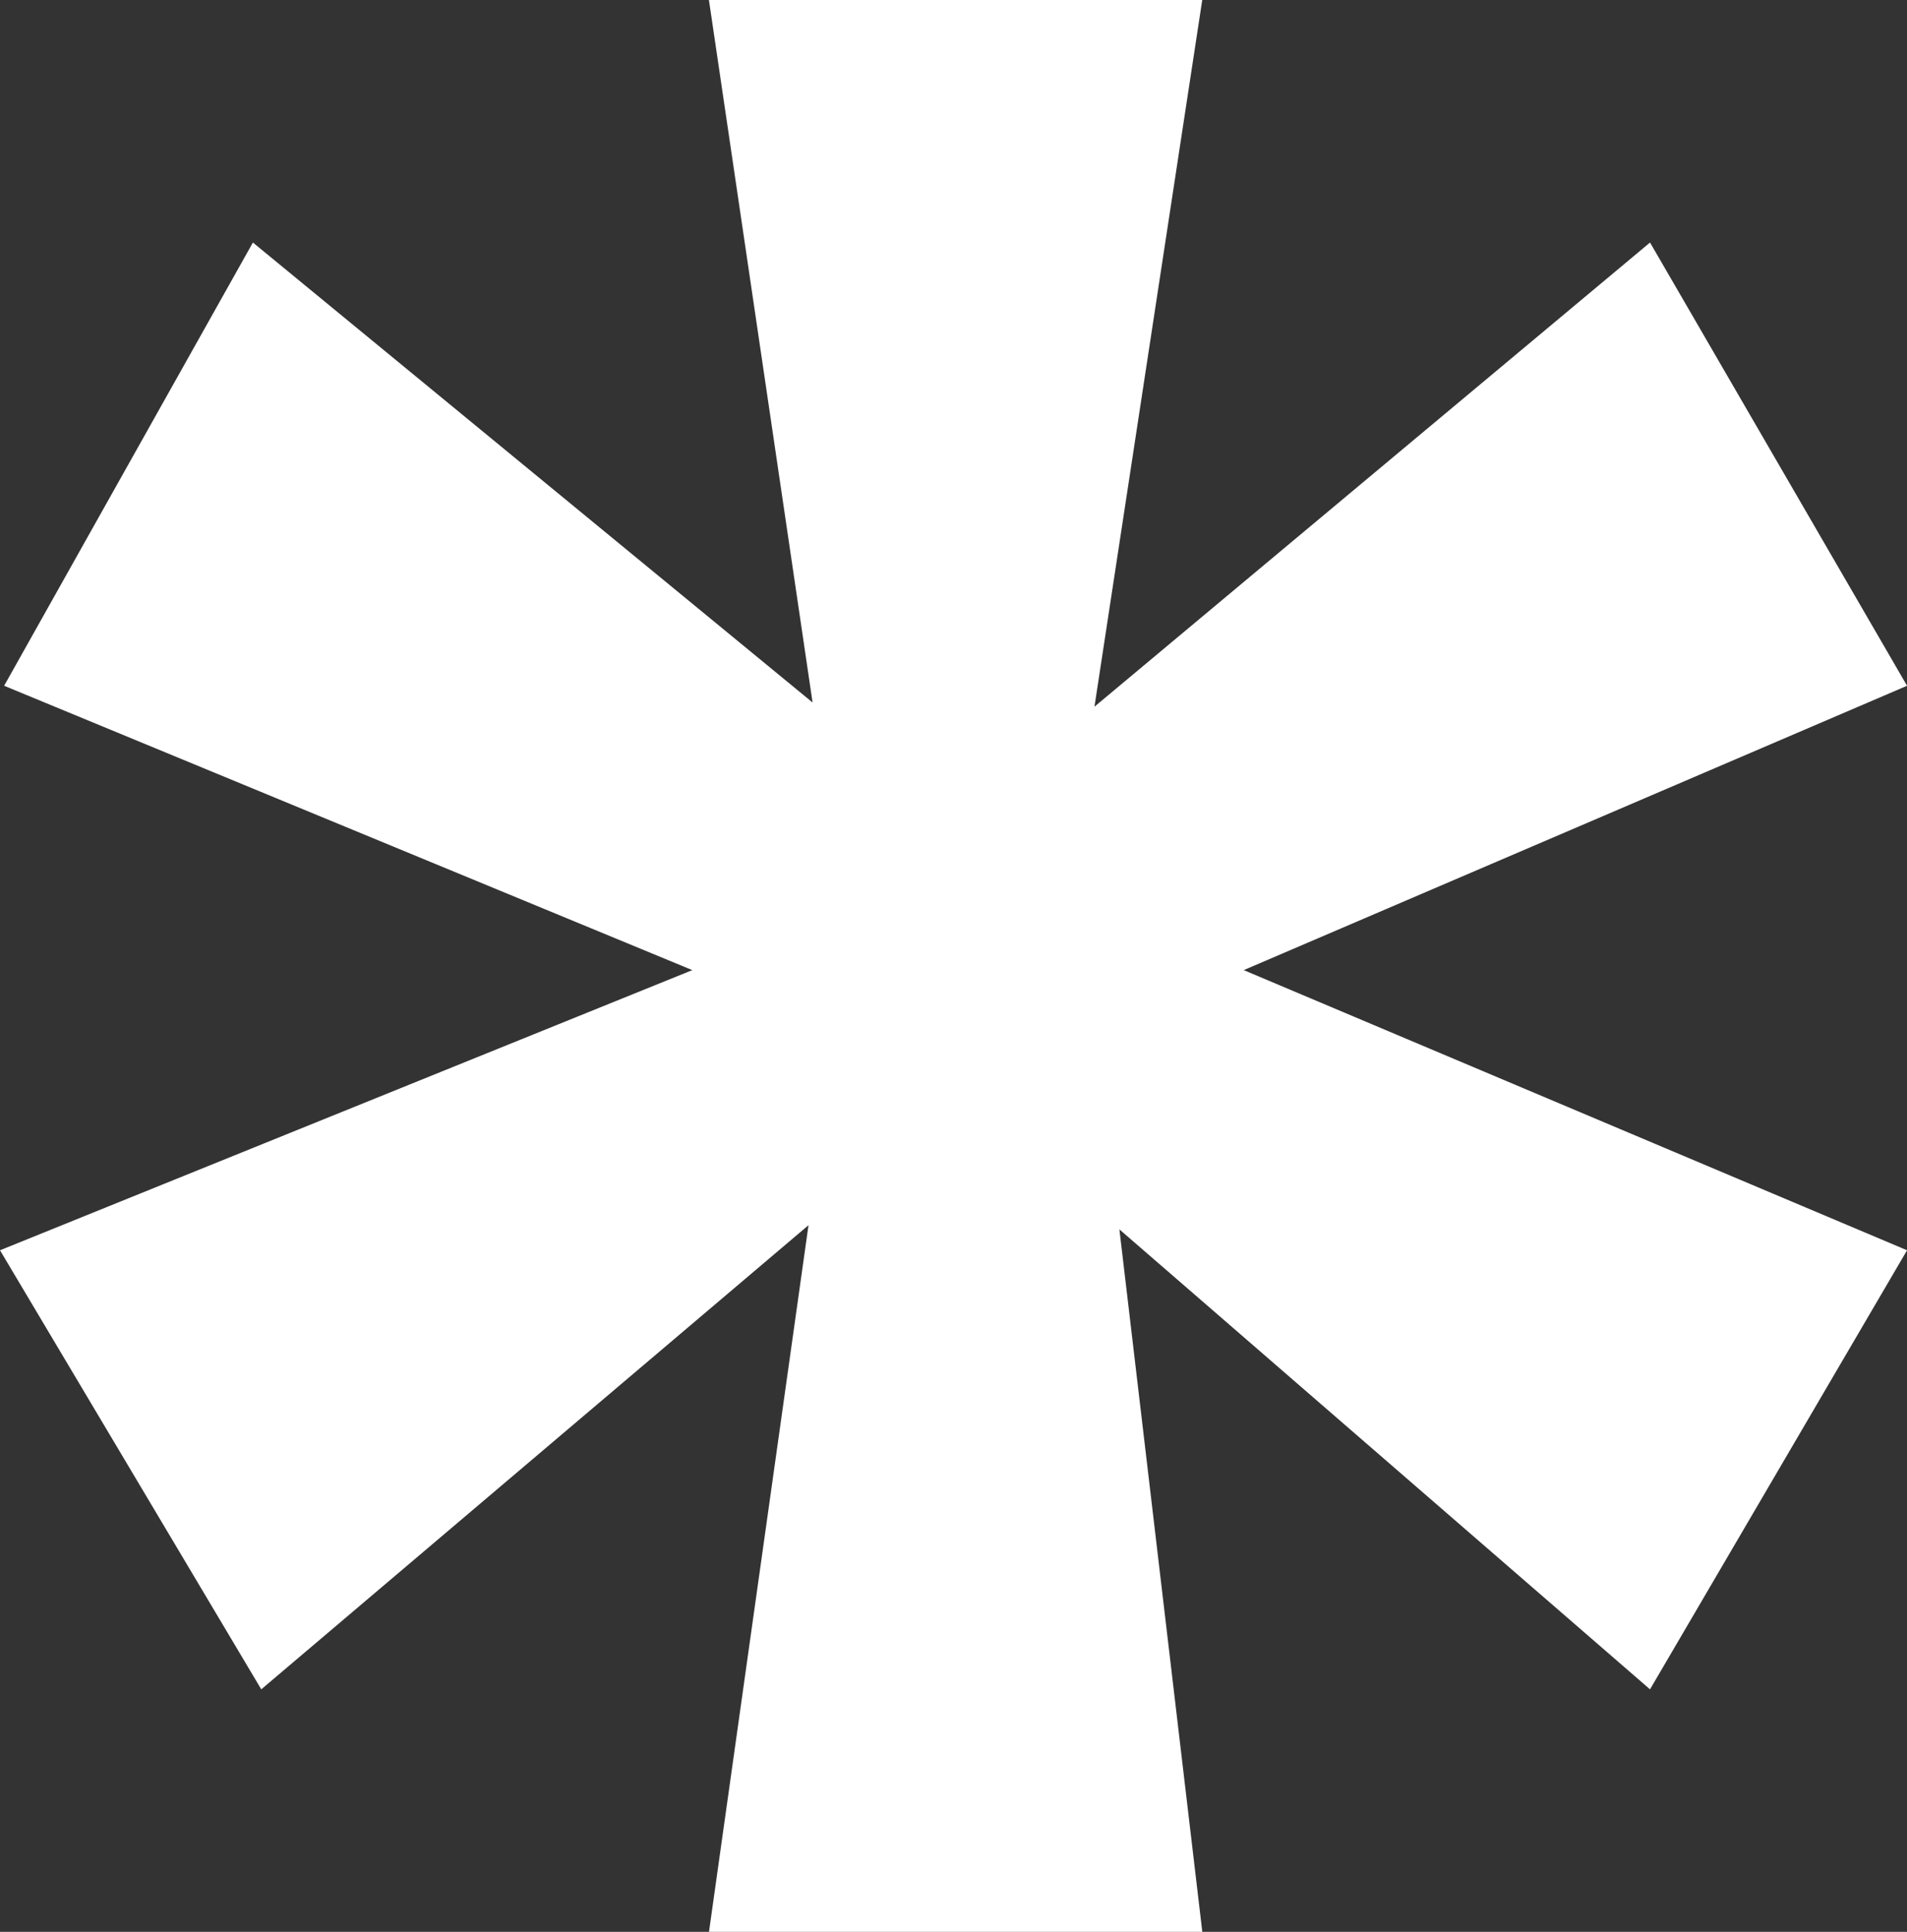
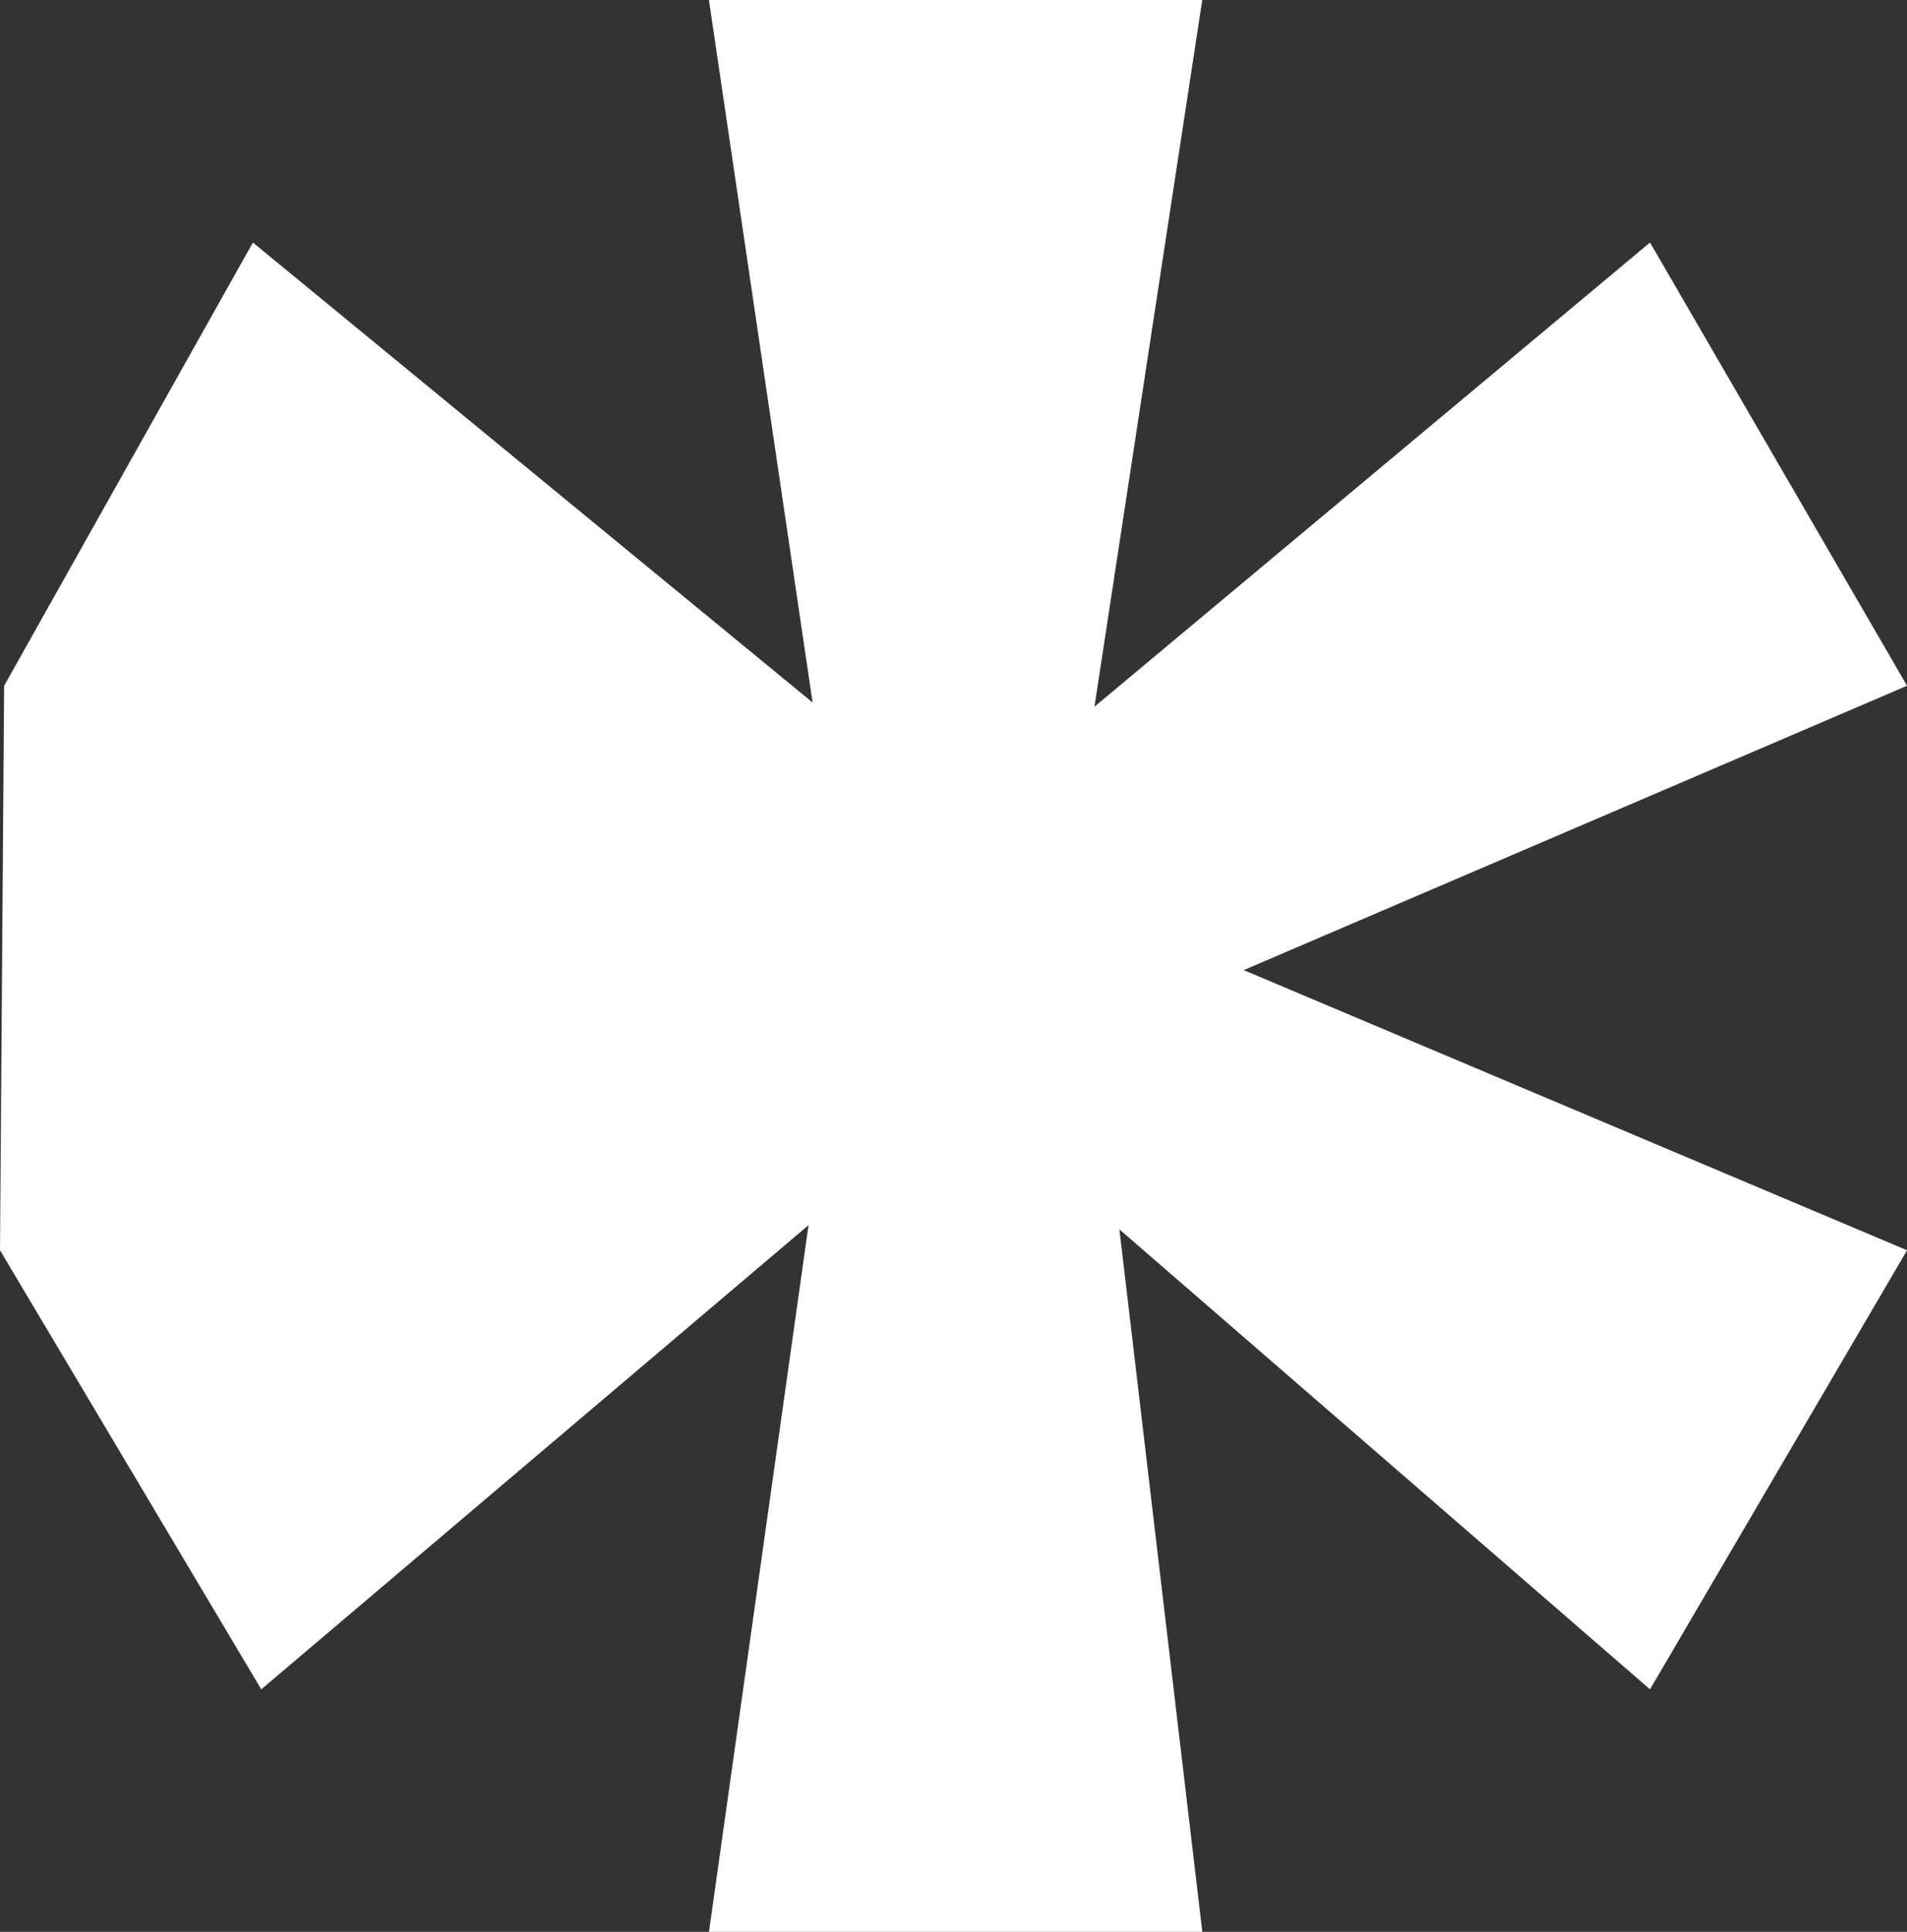
<svg xmlns="http://www.w3.org/2000/svg" id="_1" data-name="1" viewBox="0 0 35.583 36.036">
  <rect x="0" y="0" width="35.583" height="36.036" fill="#333333" stroke="none" />
  <defs>
    <style> .cls-1 { fill: #fff; } </style>
  </defs>
-   <path class="cls-1" d="M13.228,0h9.205l-2.011,13.182,10.366-8.658,4.796,8.268-12.377,5.304,12.377,5.226-4.796,8.19-9.901-8.58,1.547,13.104h-9.205l1.857-13.182-10.211,8.658L0,23.322l12.918-5.226L.077,12.792,4.719,4.524l10.443,8.58L13.228,0Z" />
+   <path class="cls-1" d="M13.228,0h9.205l-2.011,13.182,10.366-8.658,4.796,8.268-12.377,5.304,12.377,5.226-4.796,8.19-9.901-8.58,1.547,13.104h-9.205l1.857-13.182-10.211,8.658L0,23.322L.077,12.792,4.719,4.524l10.443,8.58L13.228,0Z" />
</svg>